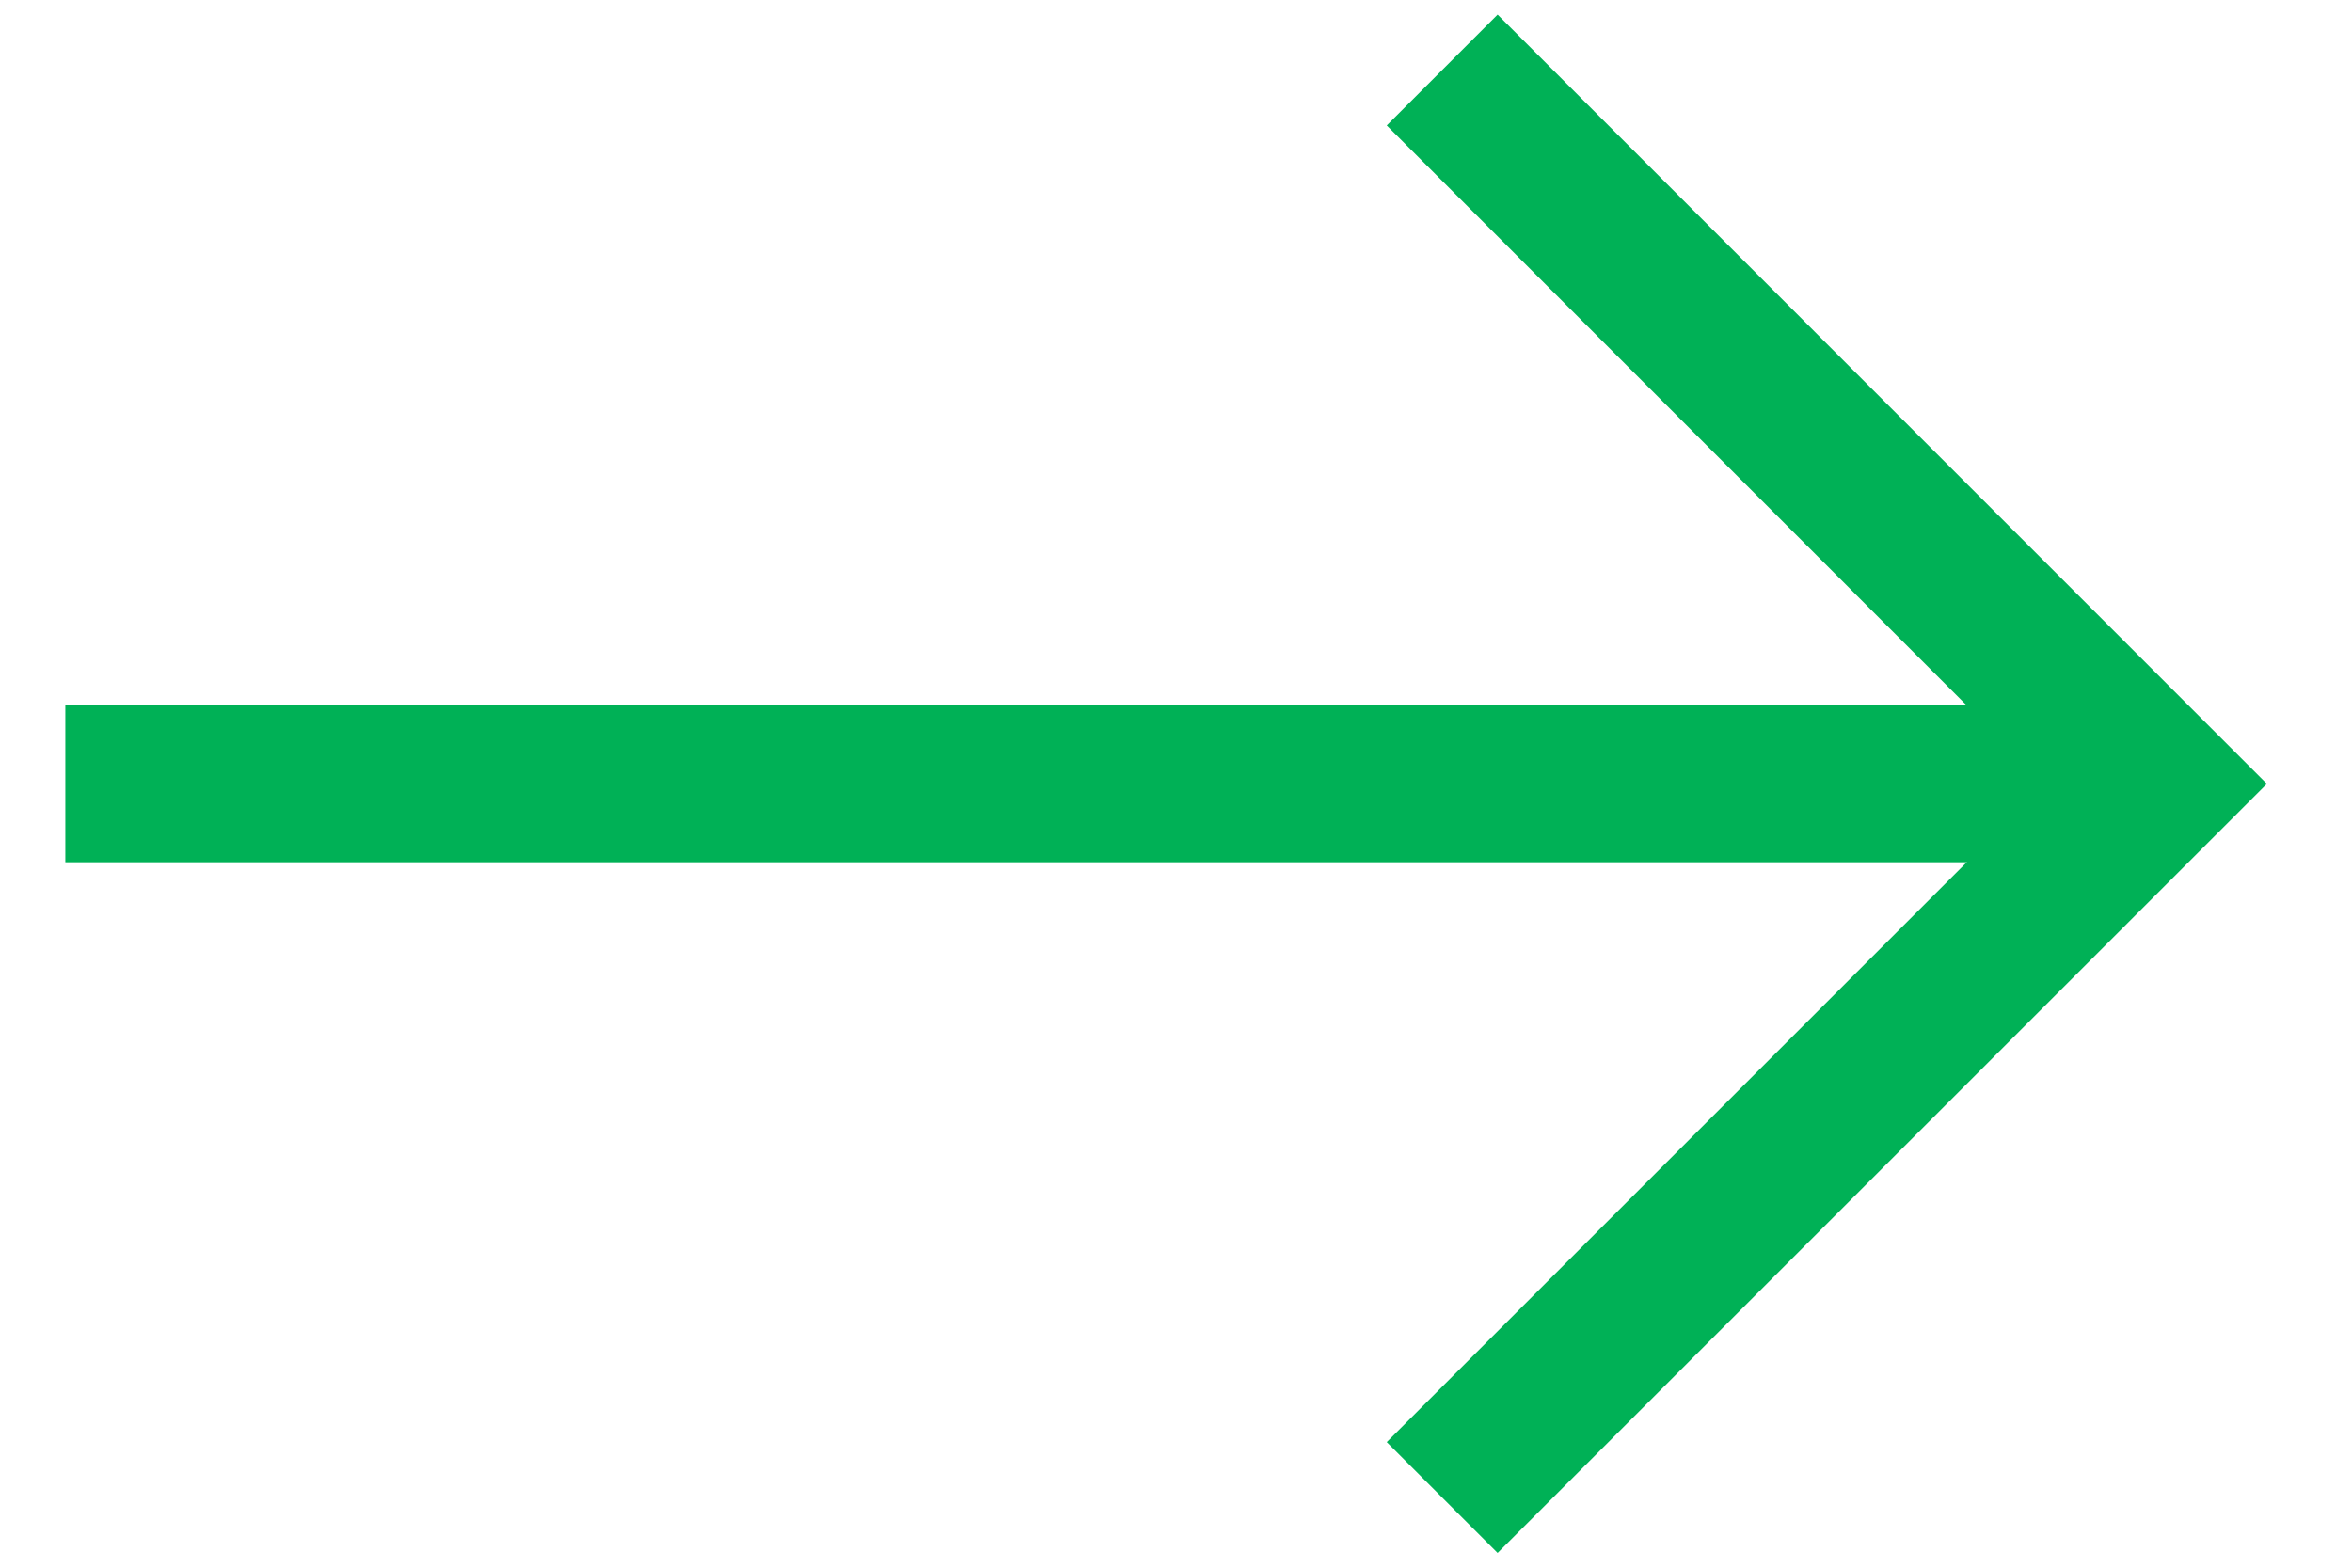
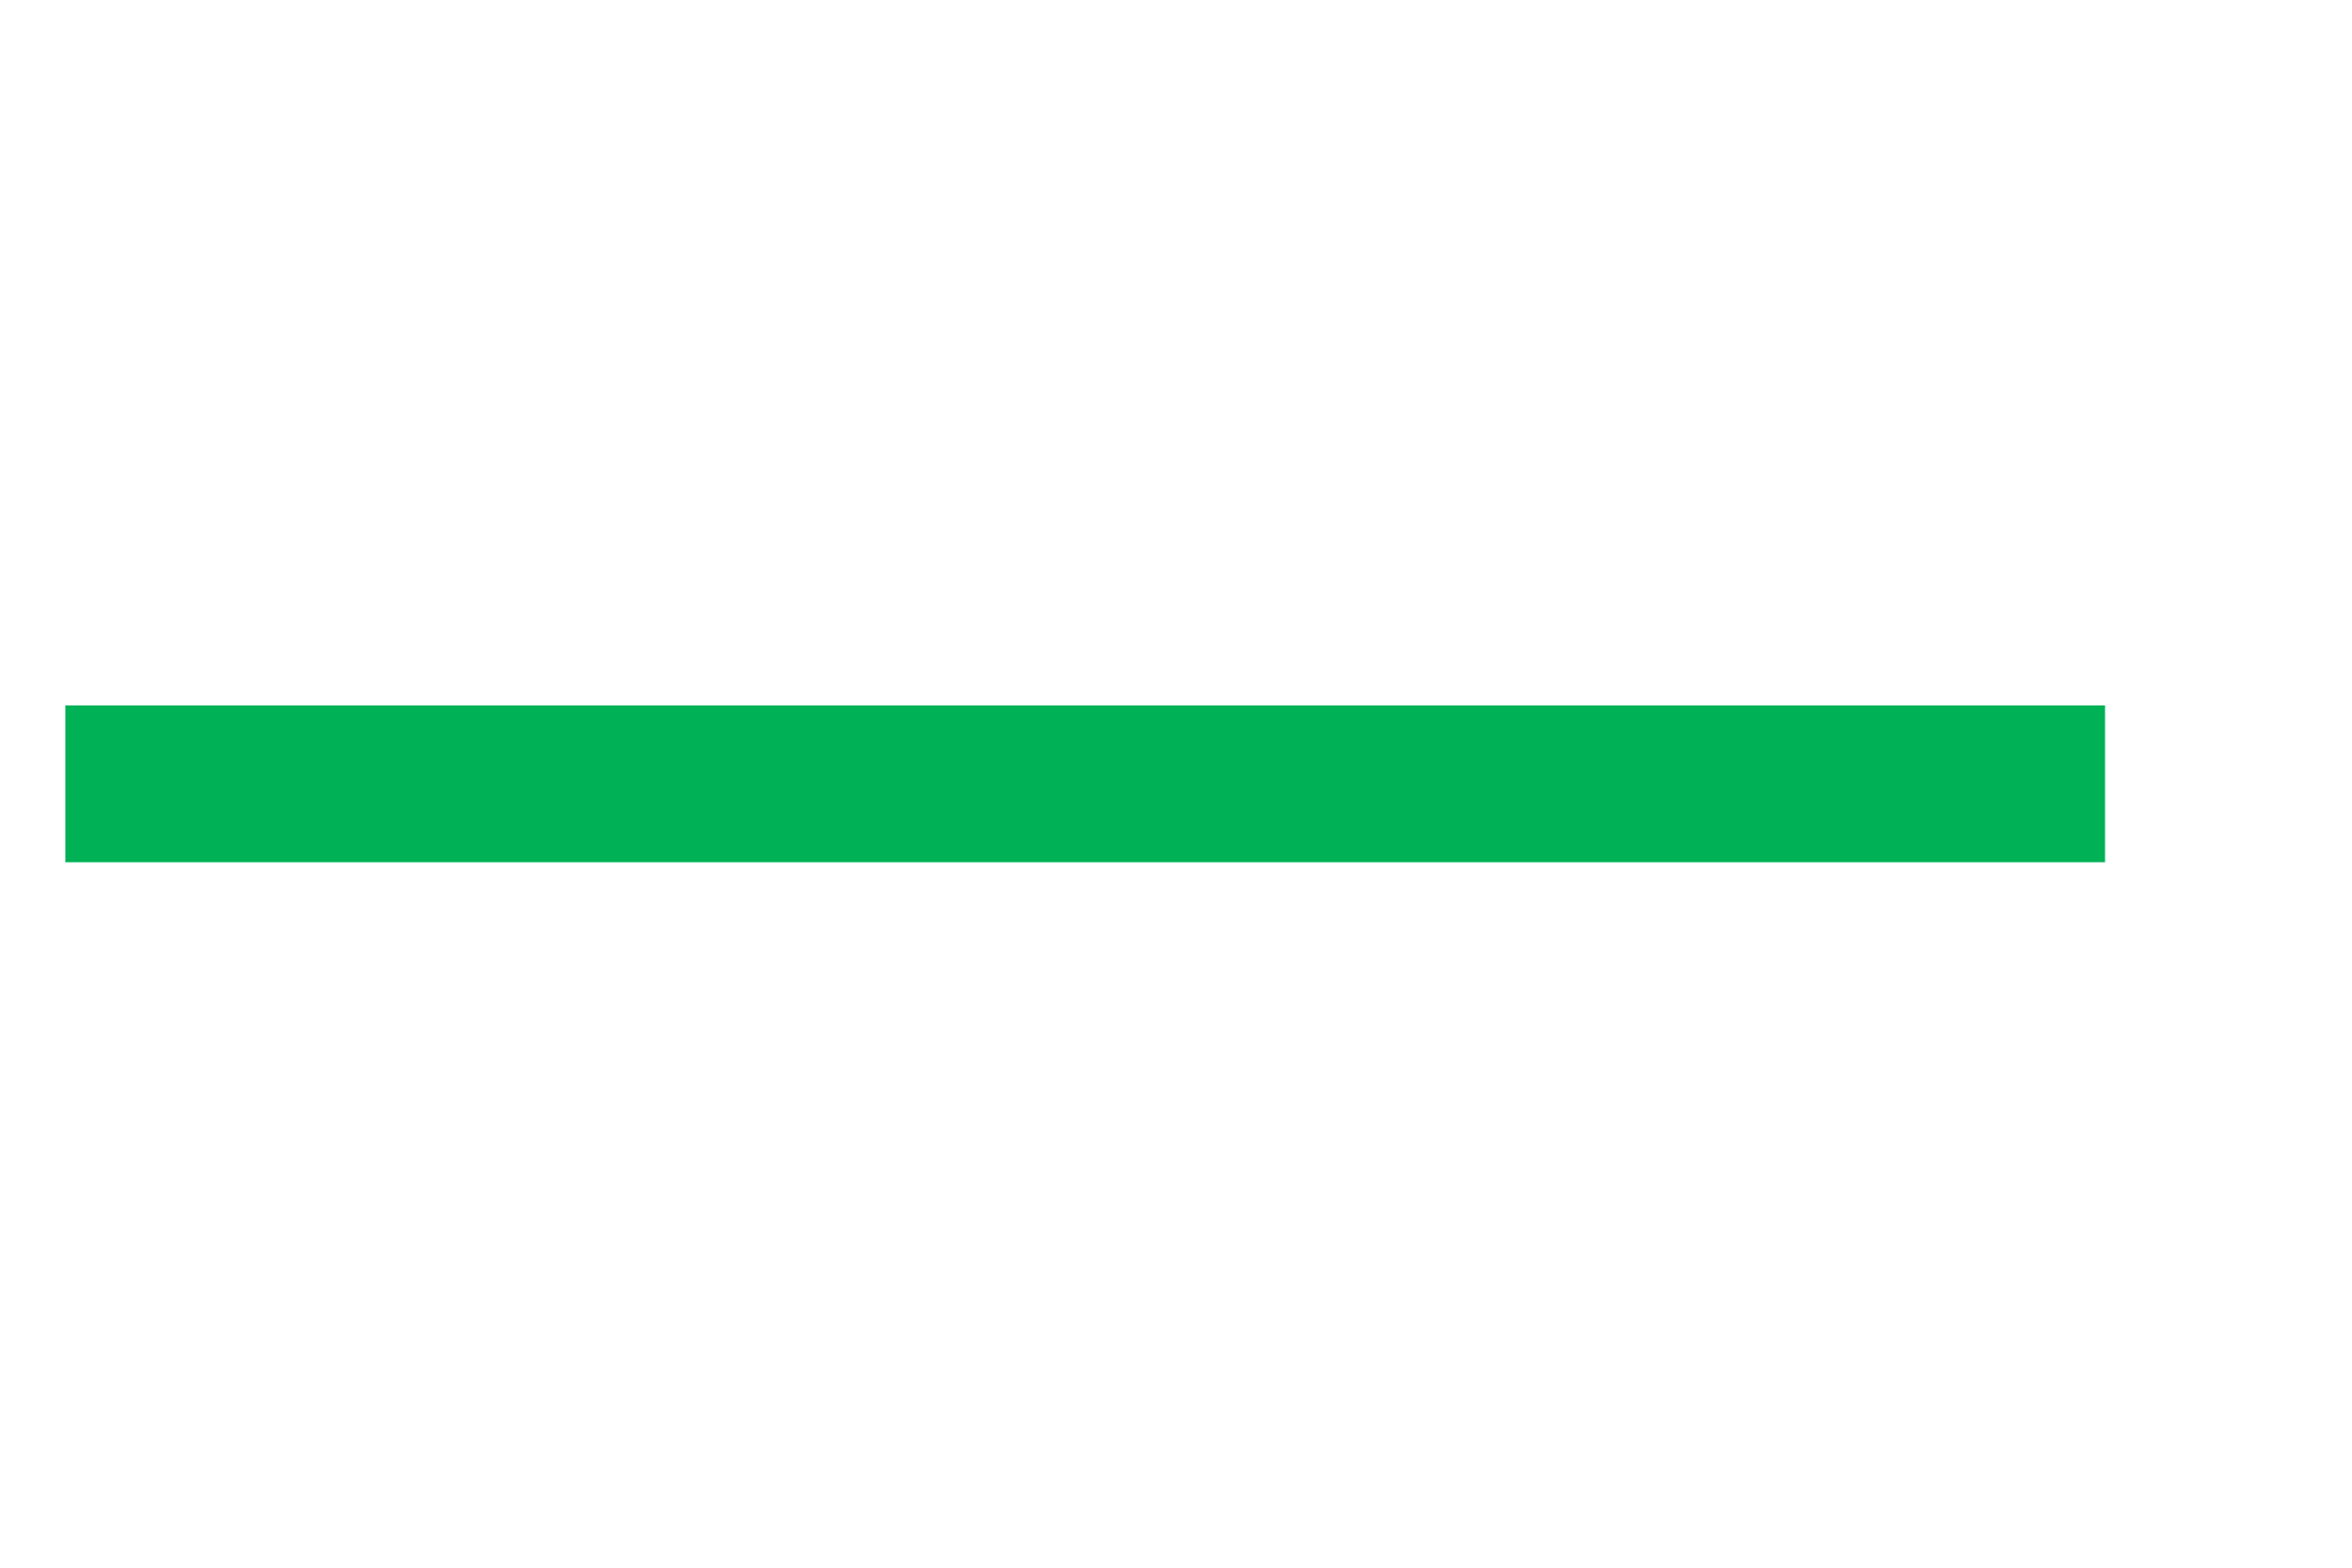
<svg xmlns="http://www.w3.org/2000/svg" width="18" height="12" viewBox="0 0 18 12" fill="none">
  <g id="icon">
    <path id="line" d="M0.5 6L16.11 6" stroke="#00B156" stroke-width="1.2" />
-     <path id="line_2" d="M11.037 0.536L16.5 6L11.037 11.463" stroke="#00B156" stroke-width="1.2" />
  </g>
</svg>